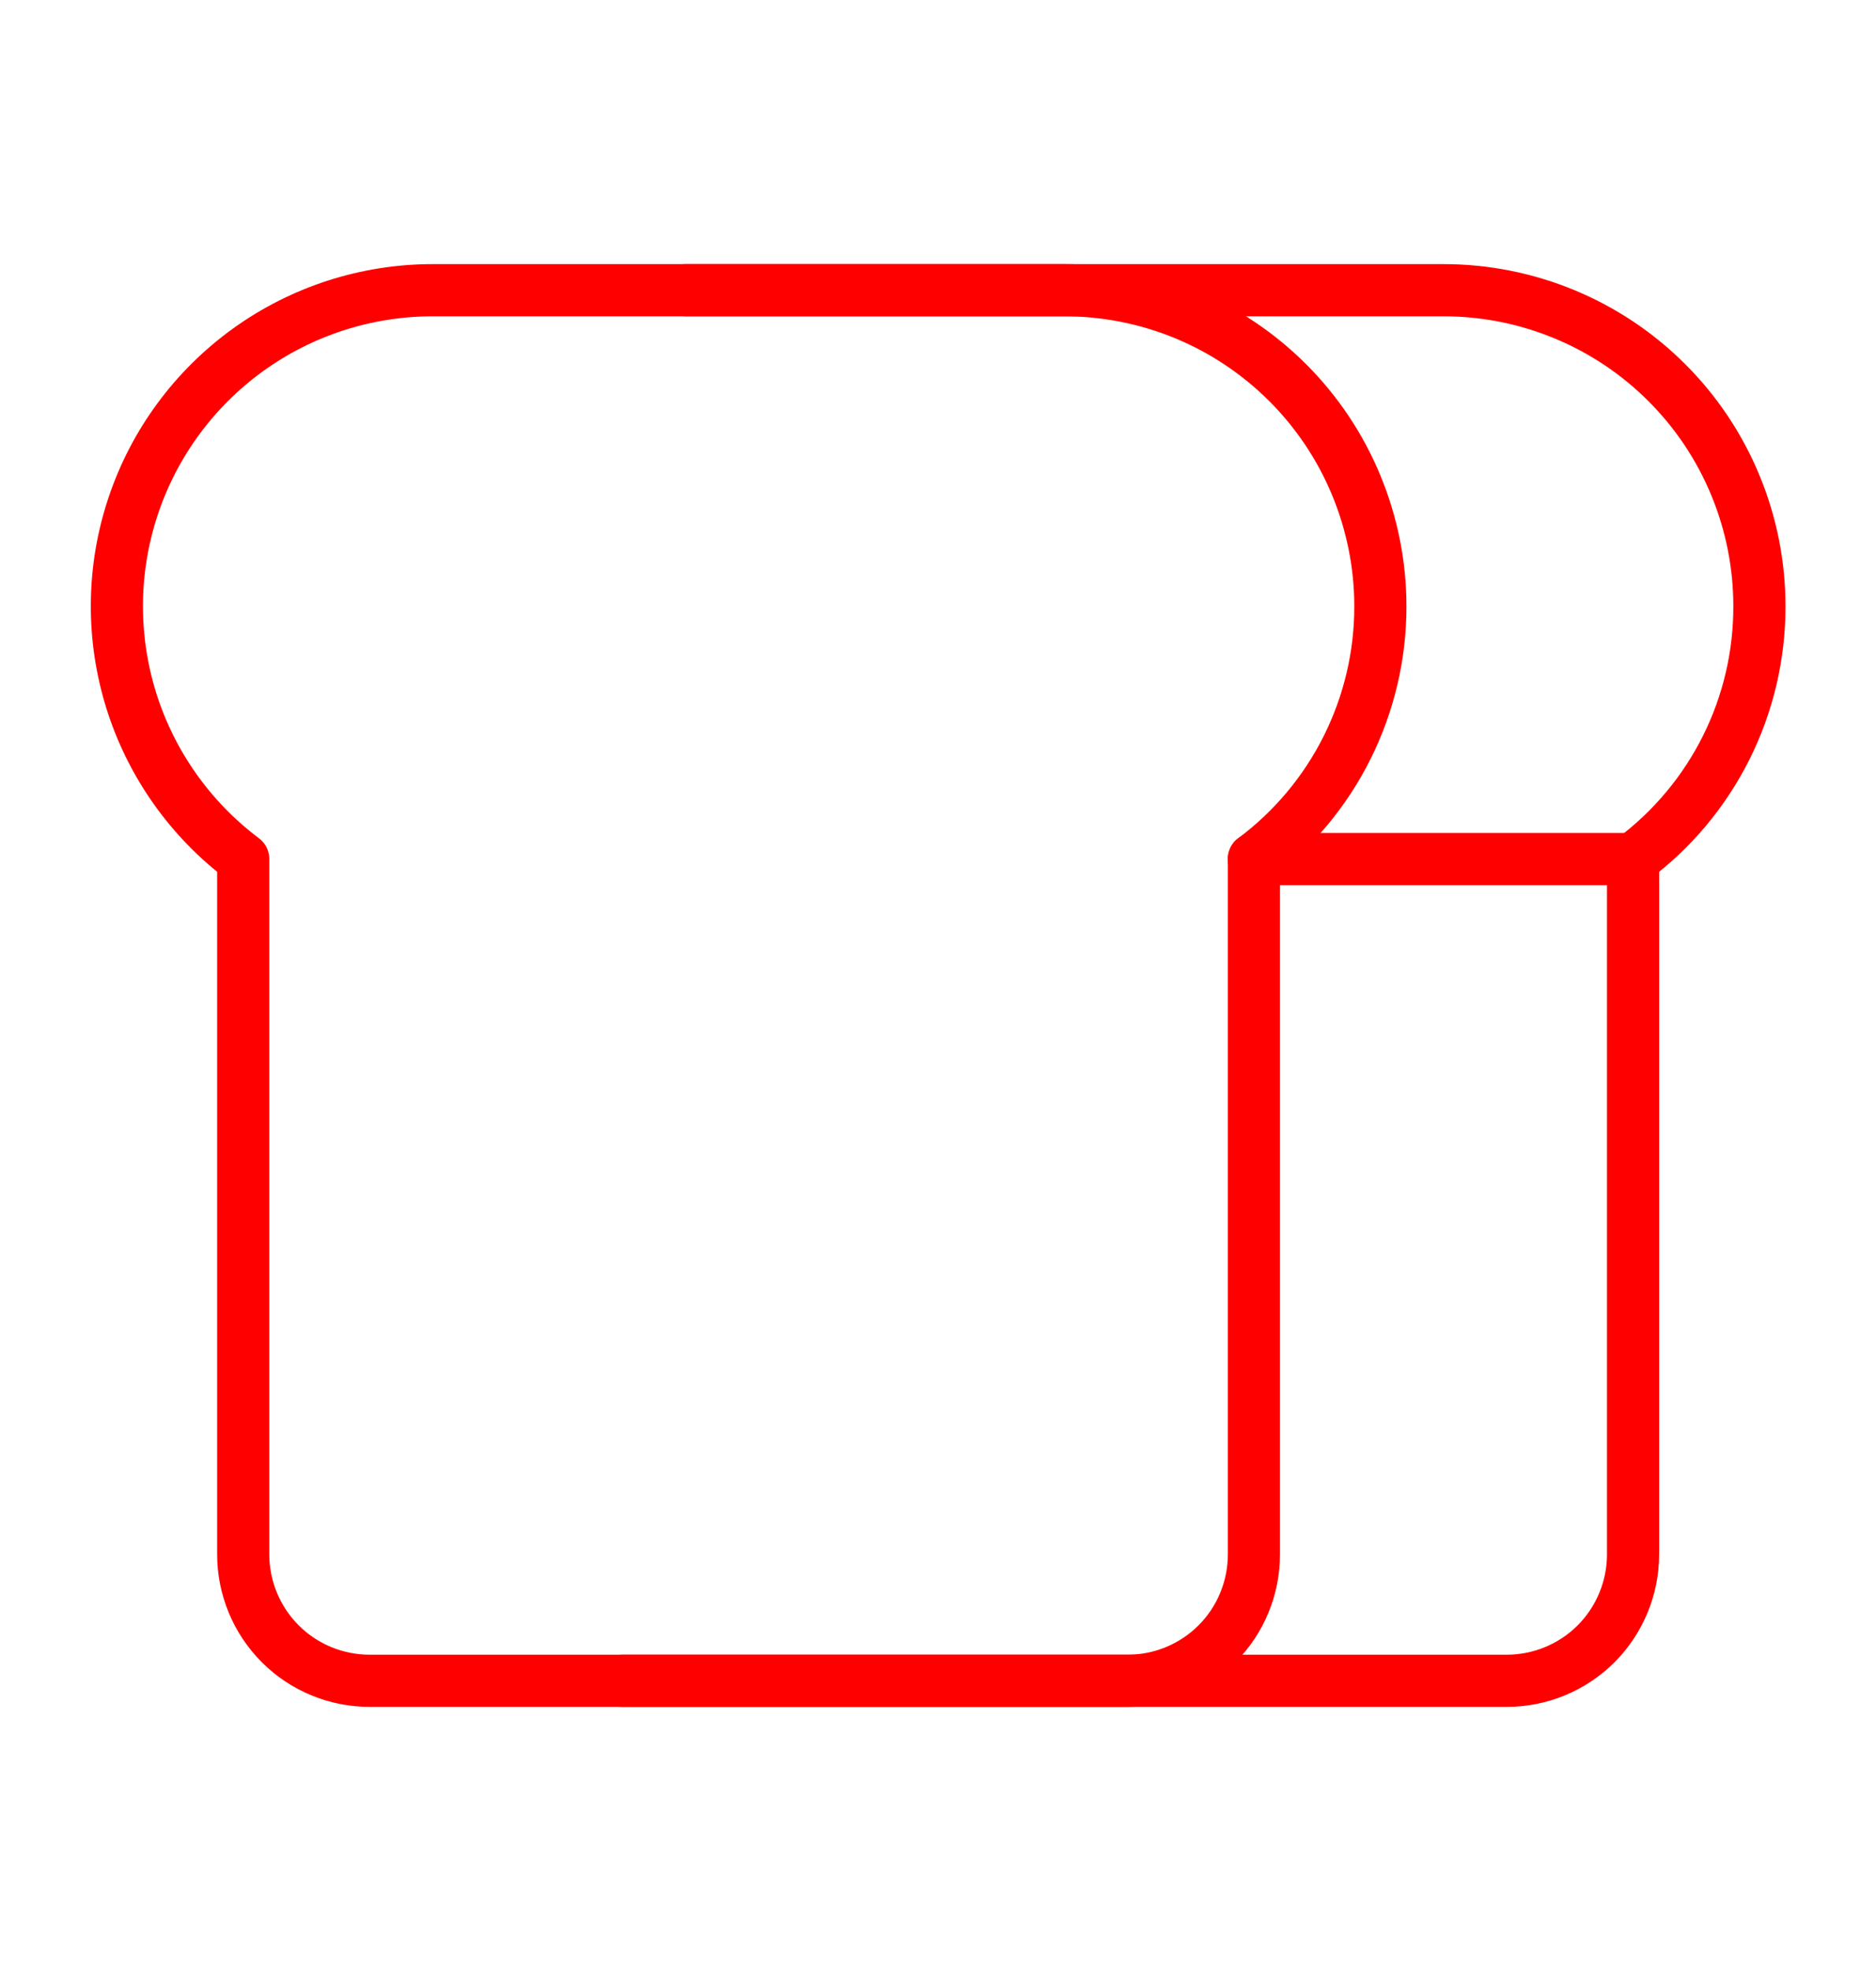
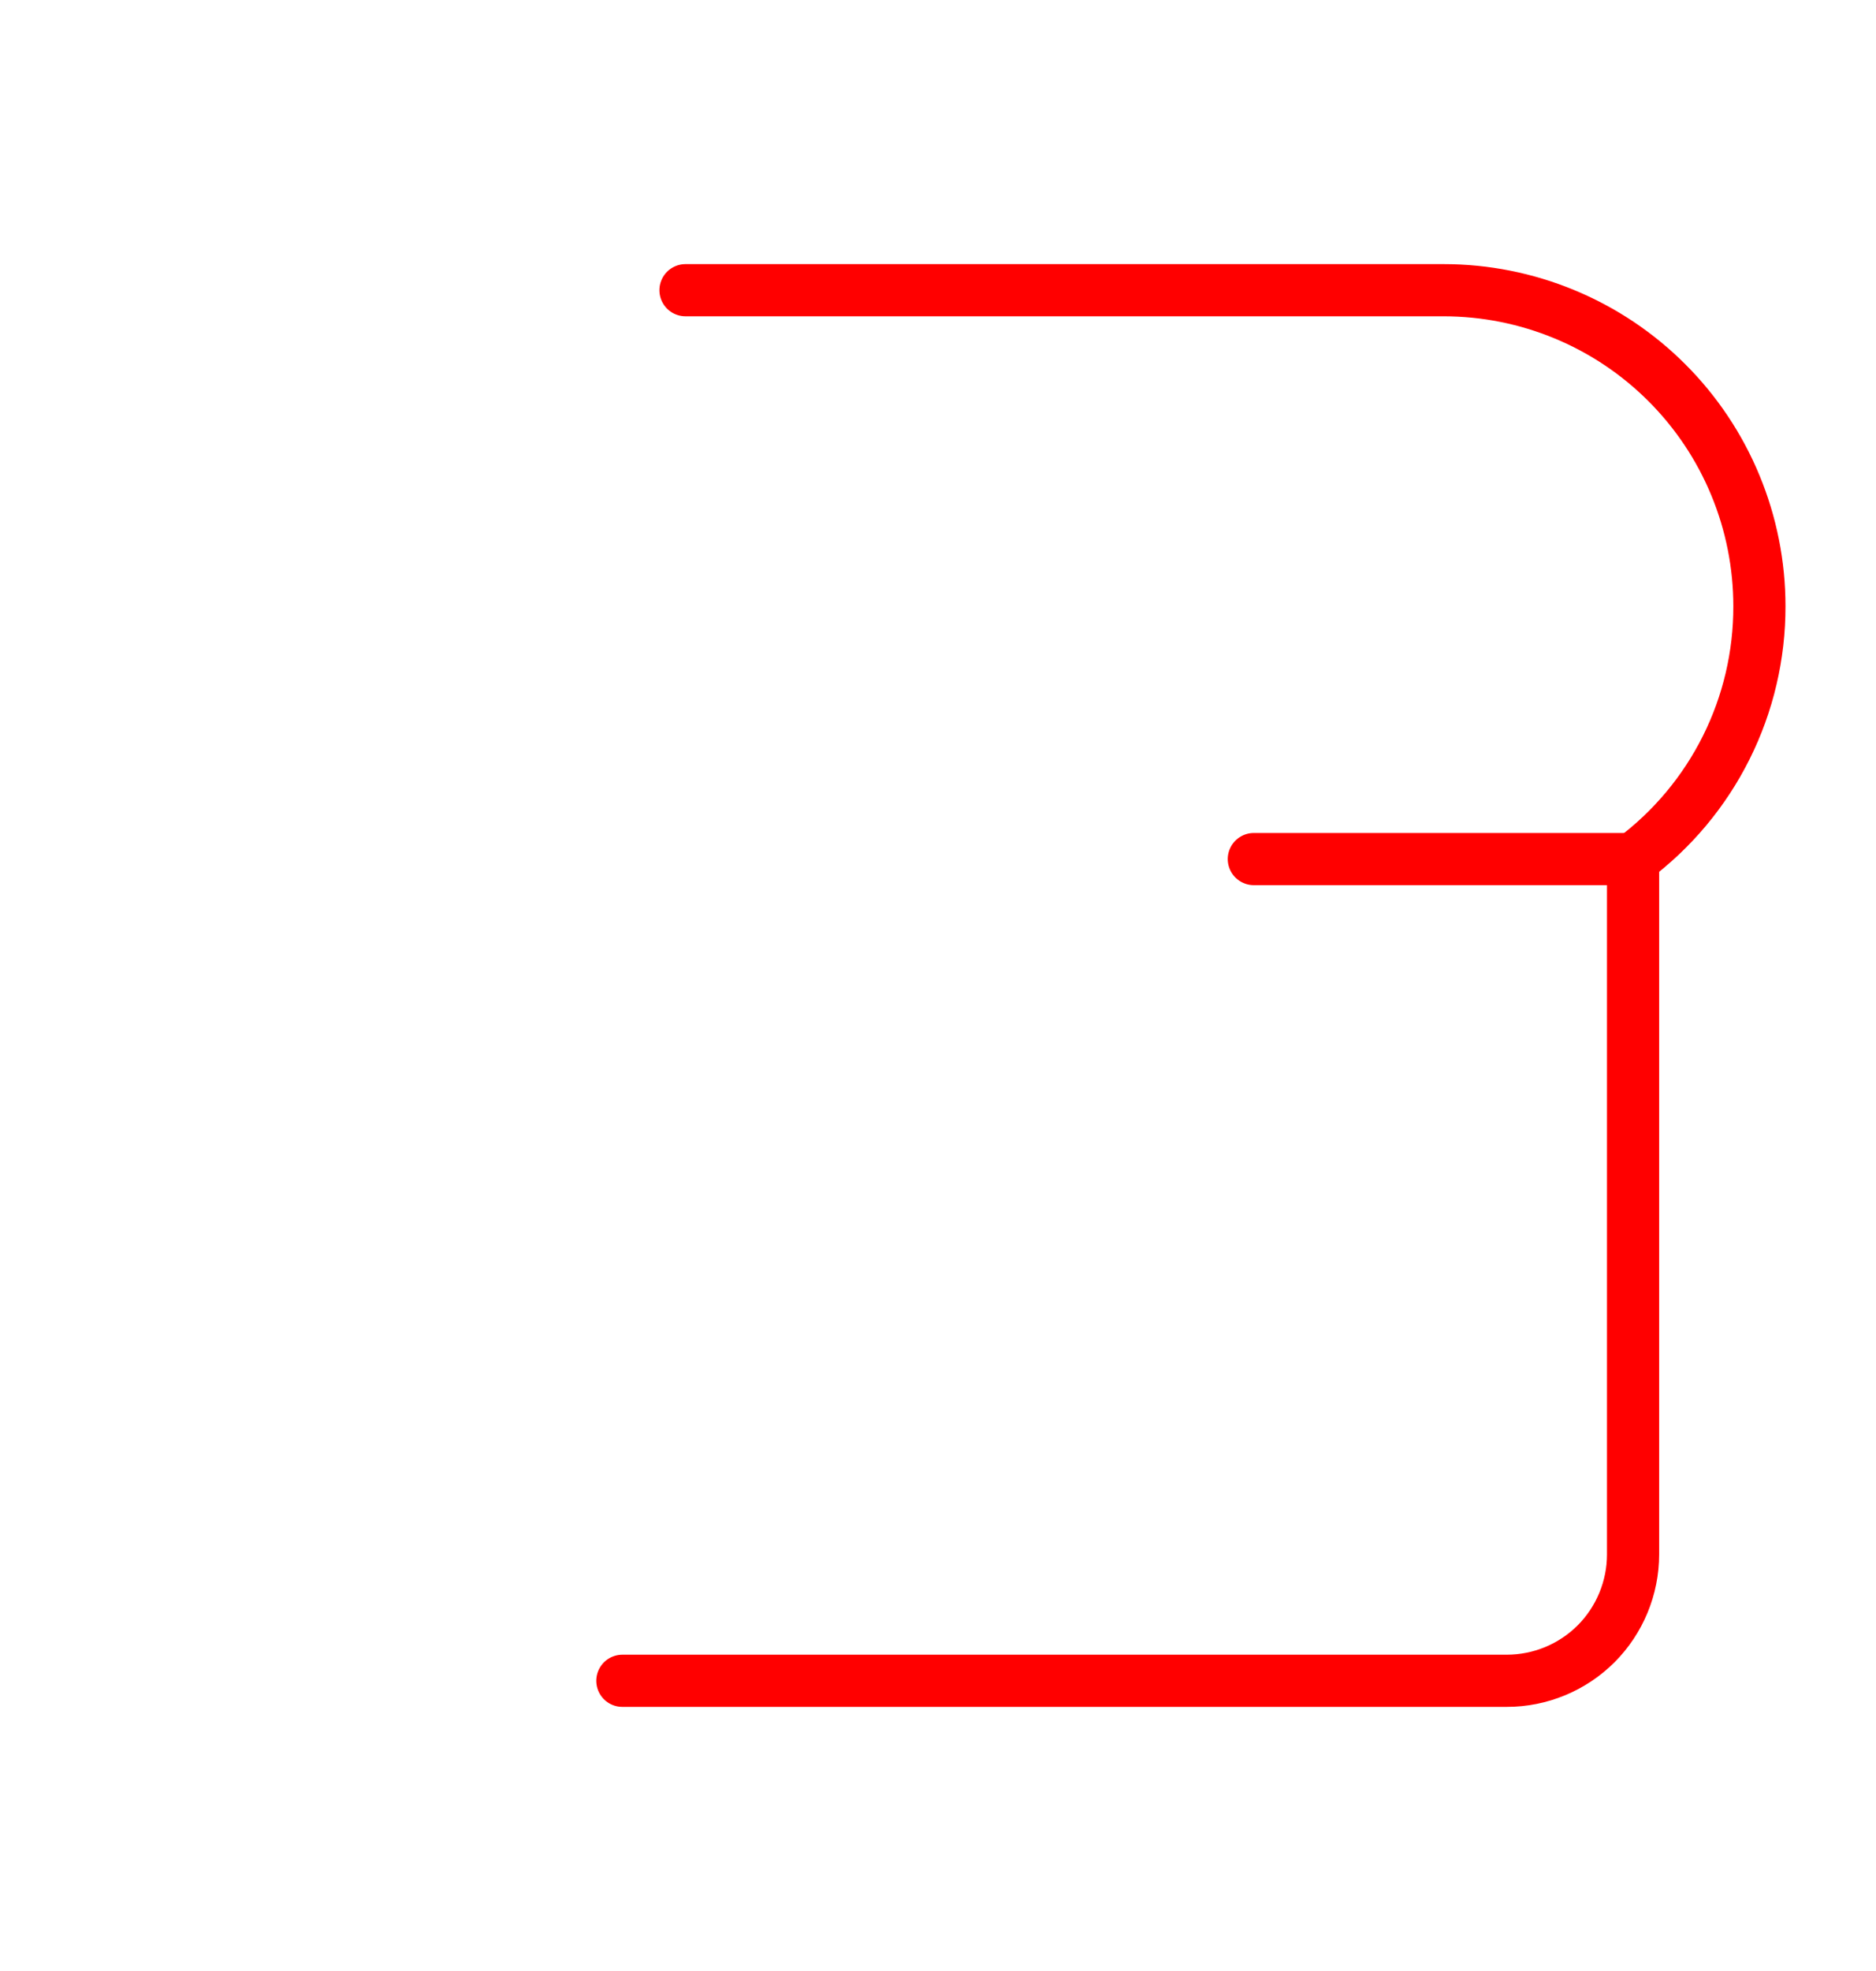
<svg xmlns="http://www.w3.org/2000/svg" width="20" height="21" viewBox="0 0 20 21" fill="none">
-   <path d="M14.716 6.459C14.716 6.017 14.628 5.579 14.459 5.171C14.29 4.762 14.042 4.391 13.729 4.078C13.416 3.765 13.045 3.517 12.637 3.348C12.228 3.179 11.79 3.092 11.348 3.092H4.613C3.907 3.092 3.218 3.314 2.645 3.727C2.071 4.141 1.642 4.724 1.419 5.394C1.195 6.065 1.189 6.789 1.399 7.463C1.61 8.138 2.028 8.729 2.593 9.153V16.561C2.593 16.918 2.735 17.261 2.988 17.514C3.24 17.766 3.583 17.908 3.94 17.908H12.022C12.379 17.908 12.721 17.766 12.974 17.514C13.227 17.261 13.368 16.918 13.368 16.561V9.153C13.787 8.84 14.127 8.434 14.361 7.966C14.595 7.498 14.717 6.982 14.716 6.459Z" stroke="#FF0000" stroke-width="0.556" stroke-linecap="round" stroke-linejoin="round" />
  <path d="M7.308 3.092H15.39C15.832 3.092 16.27 3.179 16.678 3.348C17.087 3.517 17.458 3.765 17.771 4.078C18.084 4.391 18.332 4.762 18.501 5.171C18.67 5.579 18.757 6.017 18.757 6.459C18.758 6.982 18.637 7.498 18.403 7.966C18.169 8.434 17.829 8.84 17.41 9.153V16.561C17.41 16.918 17.268 17.261 17.016 17.514C16.763 17.766 16.421 17.908 16.063 17.908H6.635" stroke="#FF0000" stroke-width="0.556" stroke-linecap="round" stroke-linejoin="round" />
  <path d="M17.408 9.153H13.367" stroke="#FF0000" stroke-width="0.556" stroke-linecap="round" stroke-linejoin="round" />
</svg>